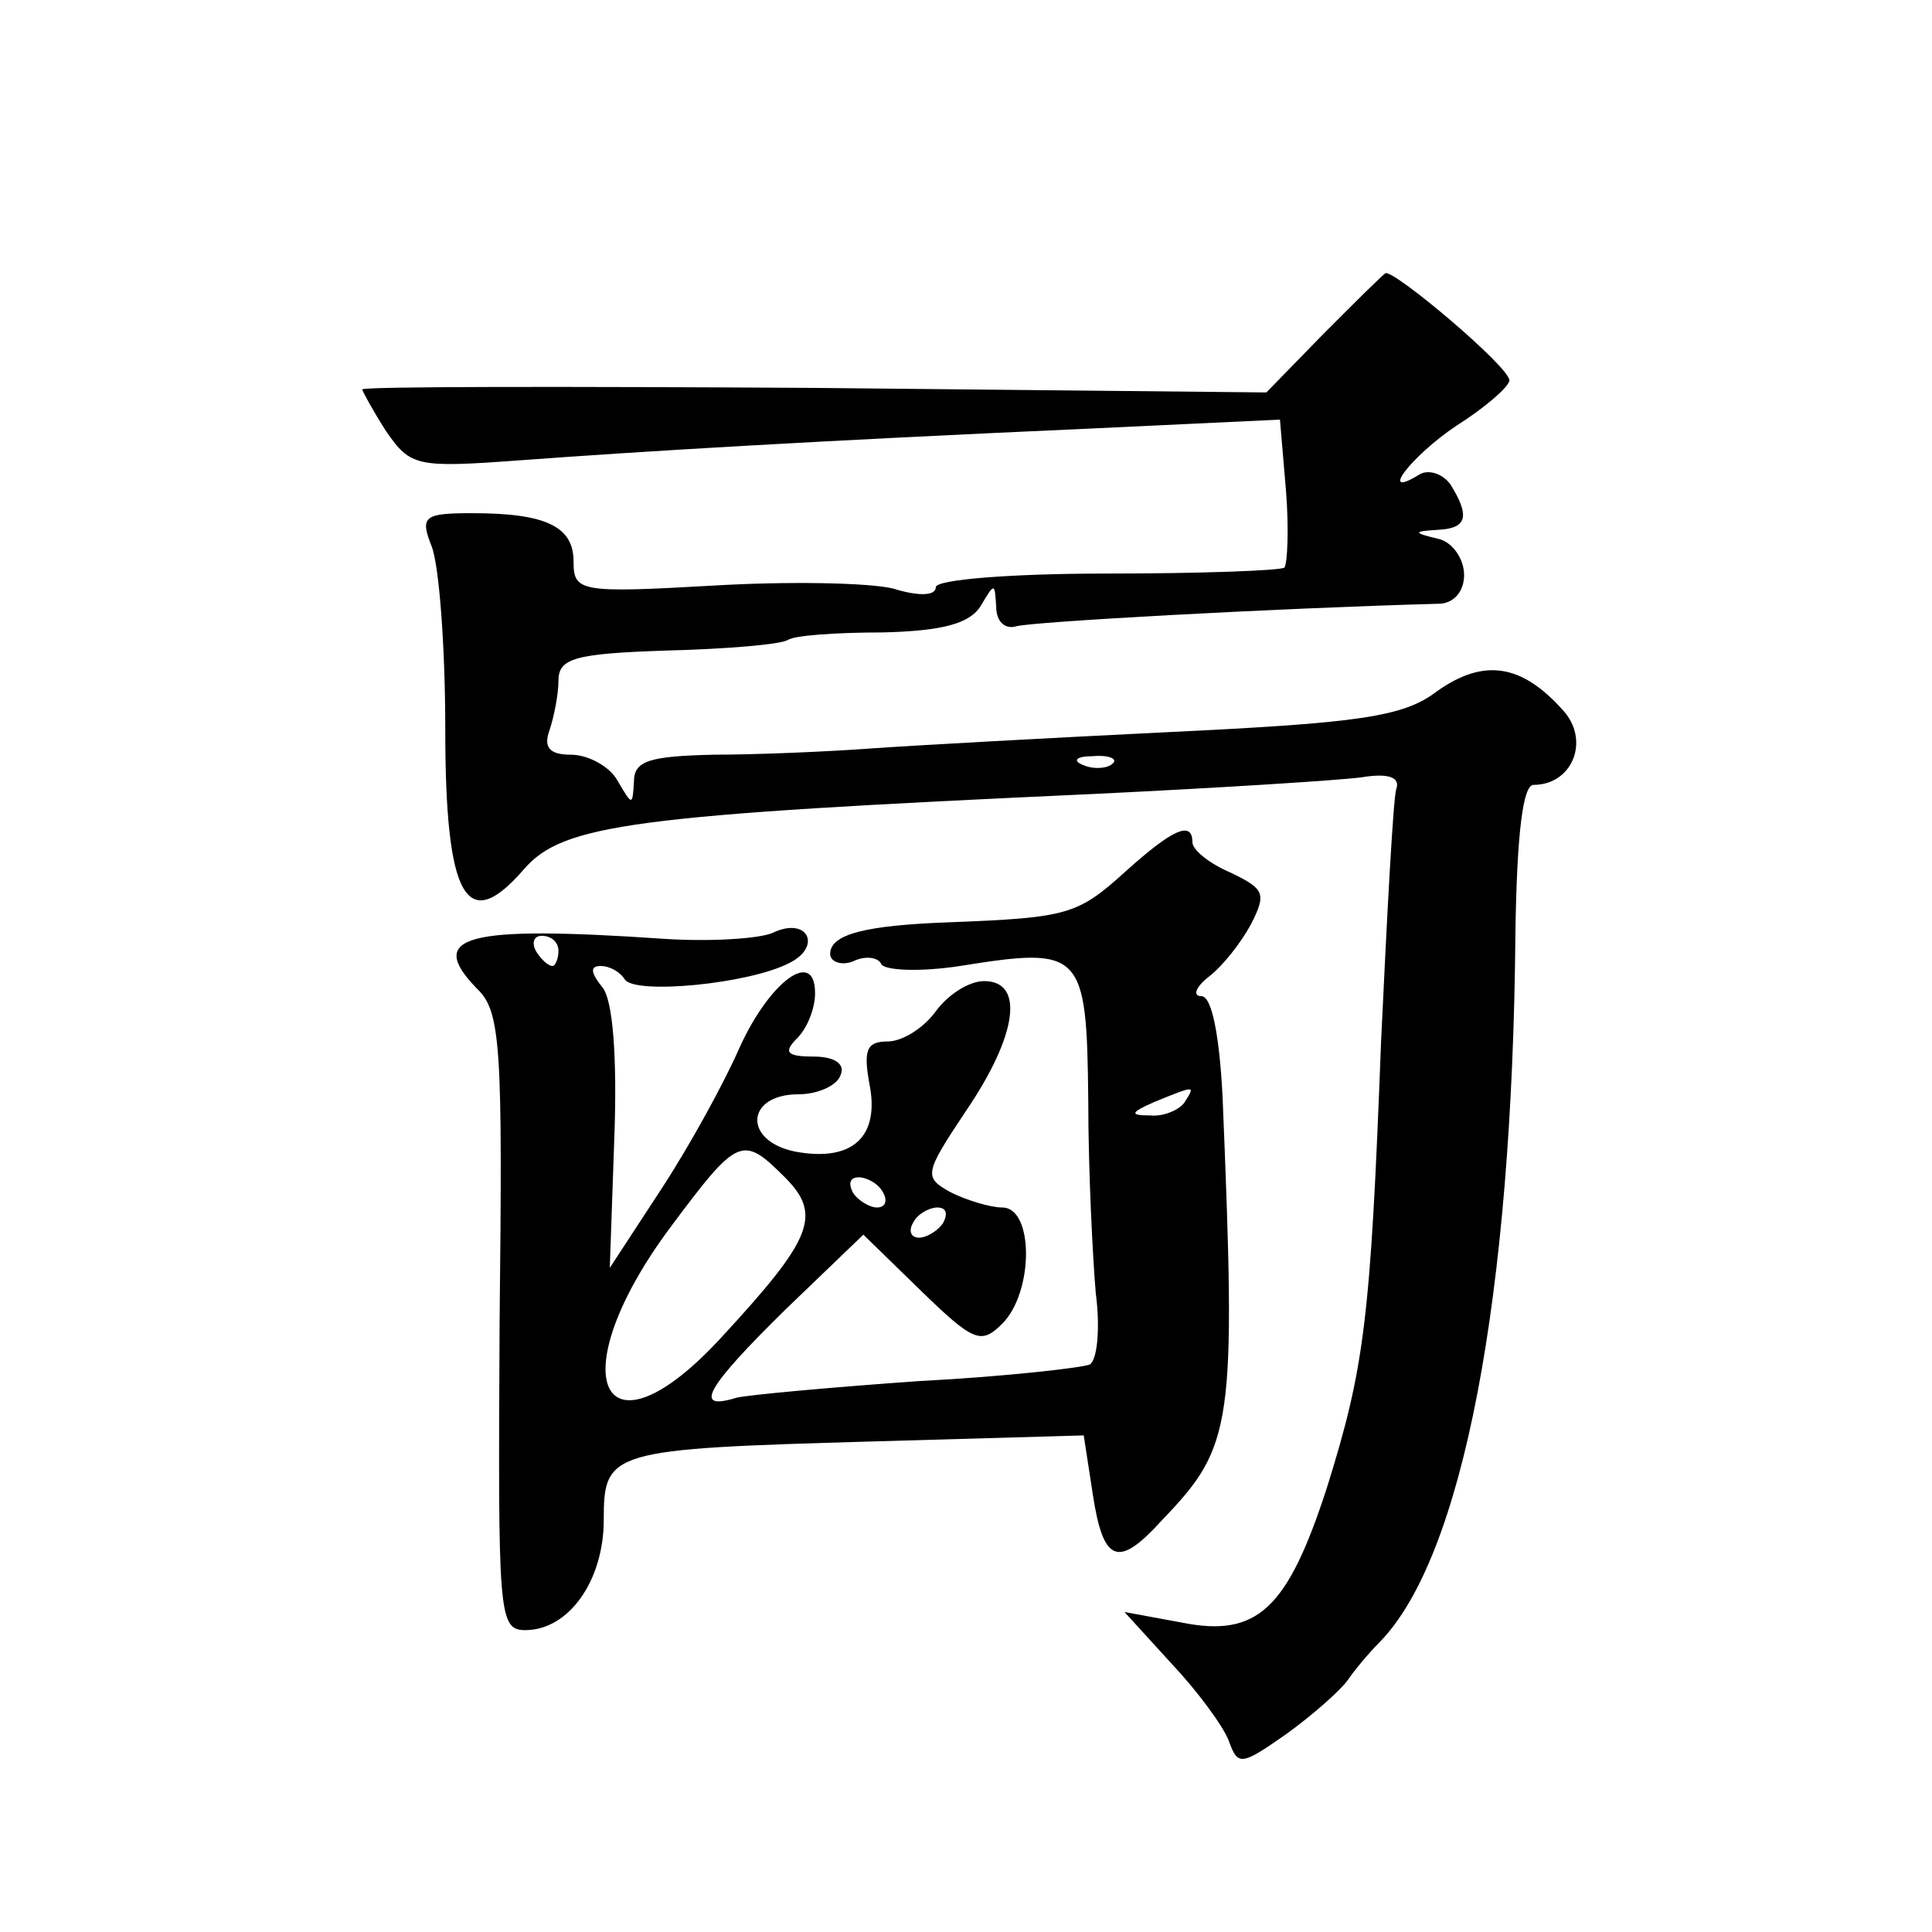
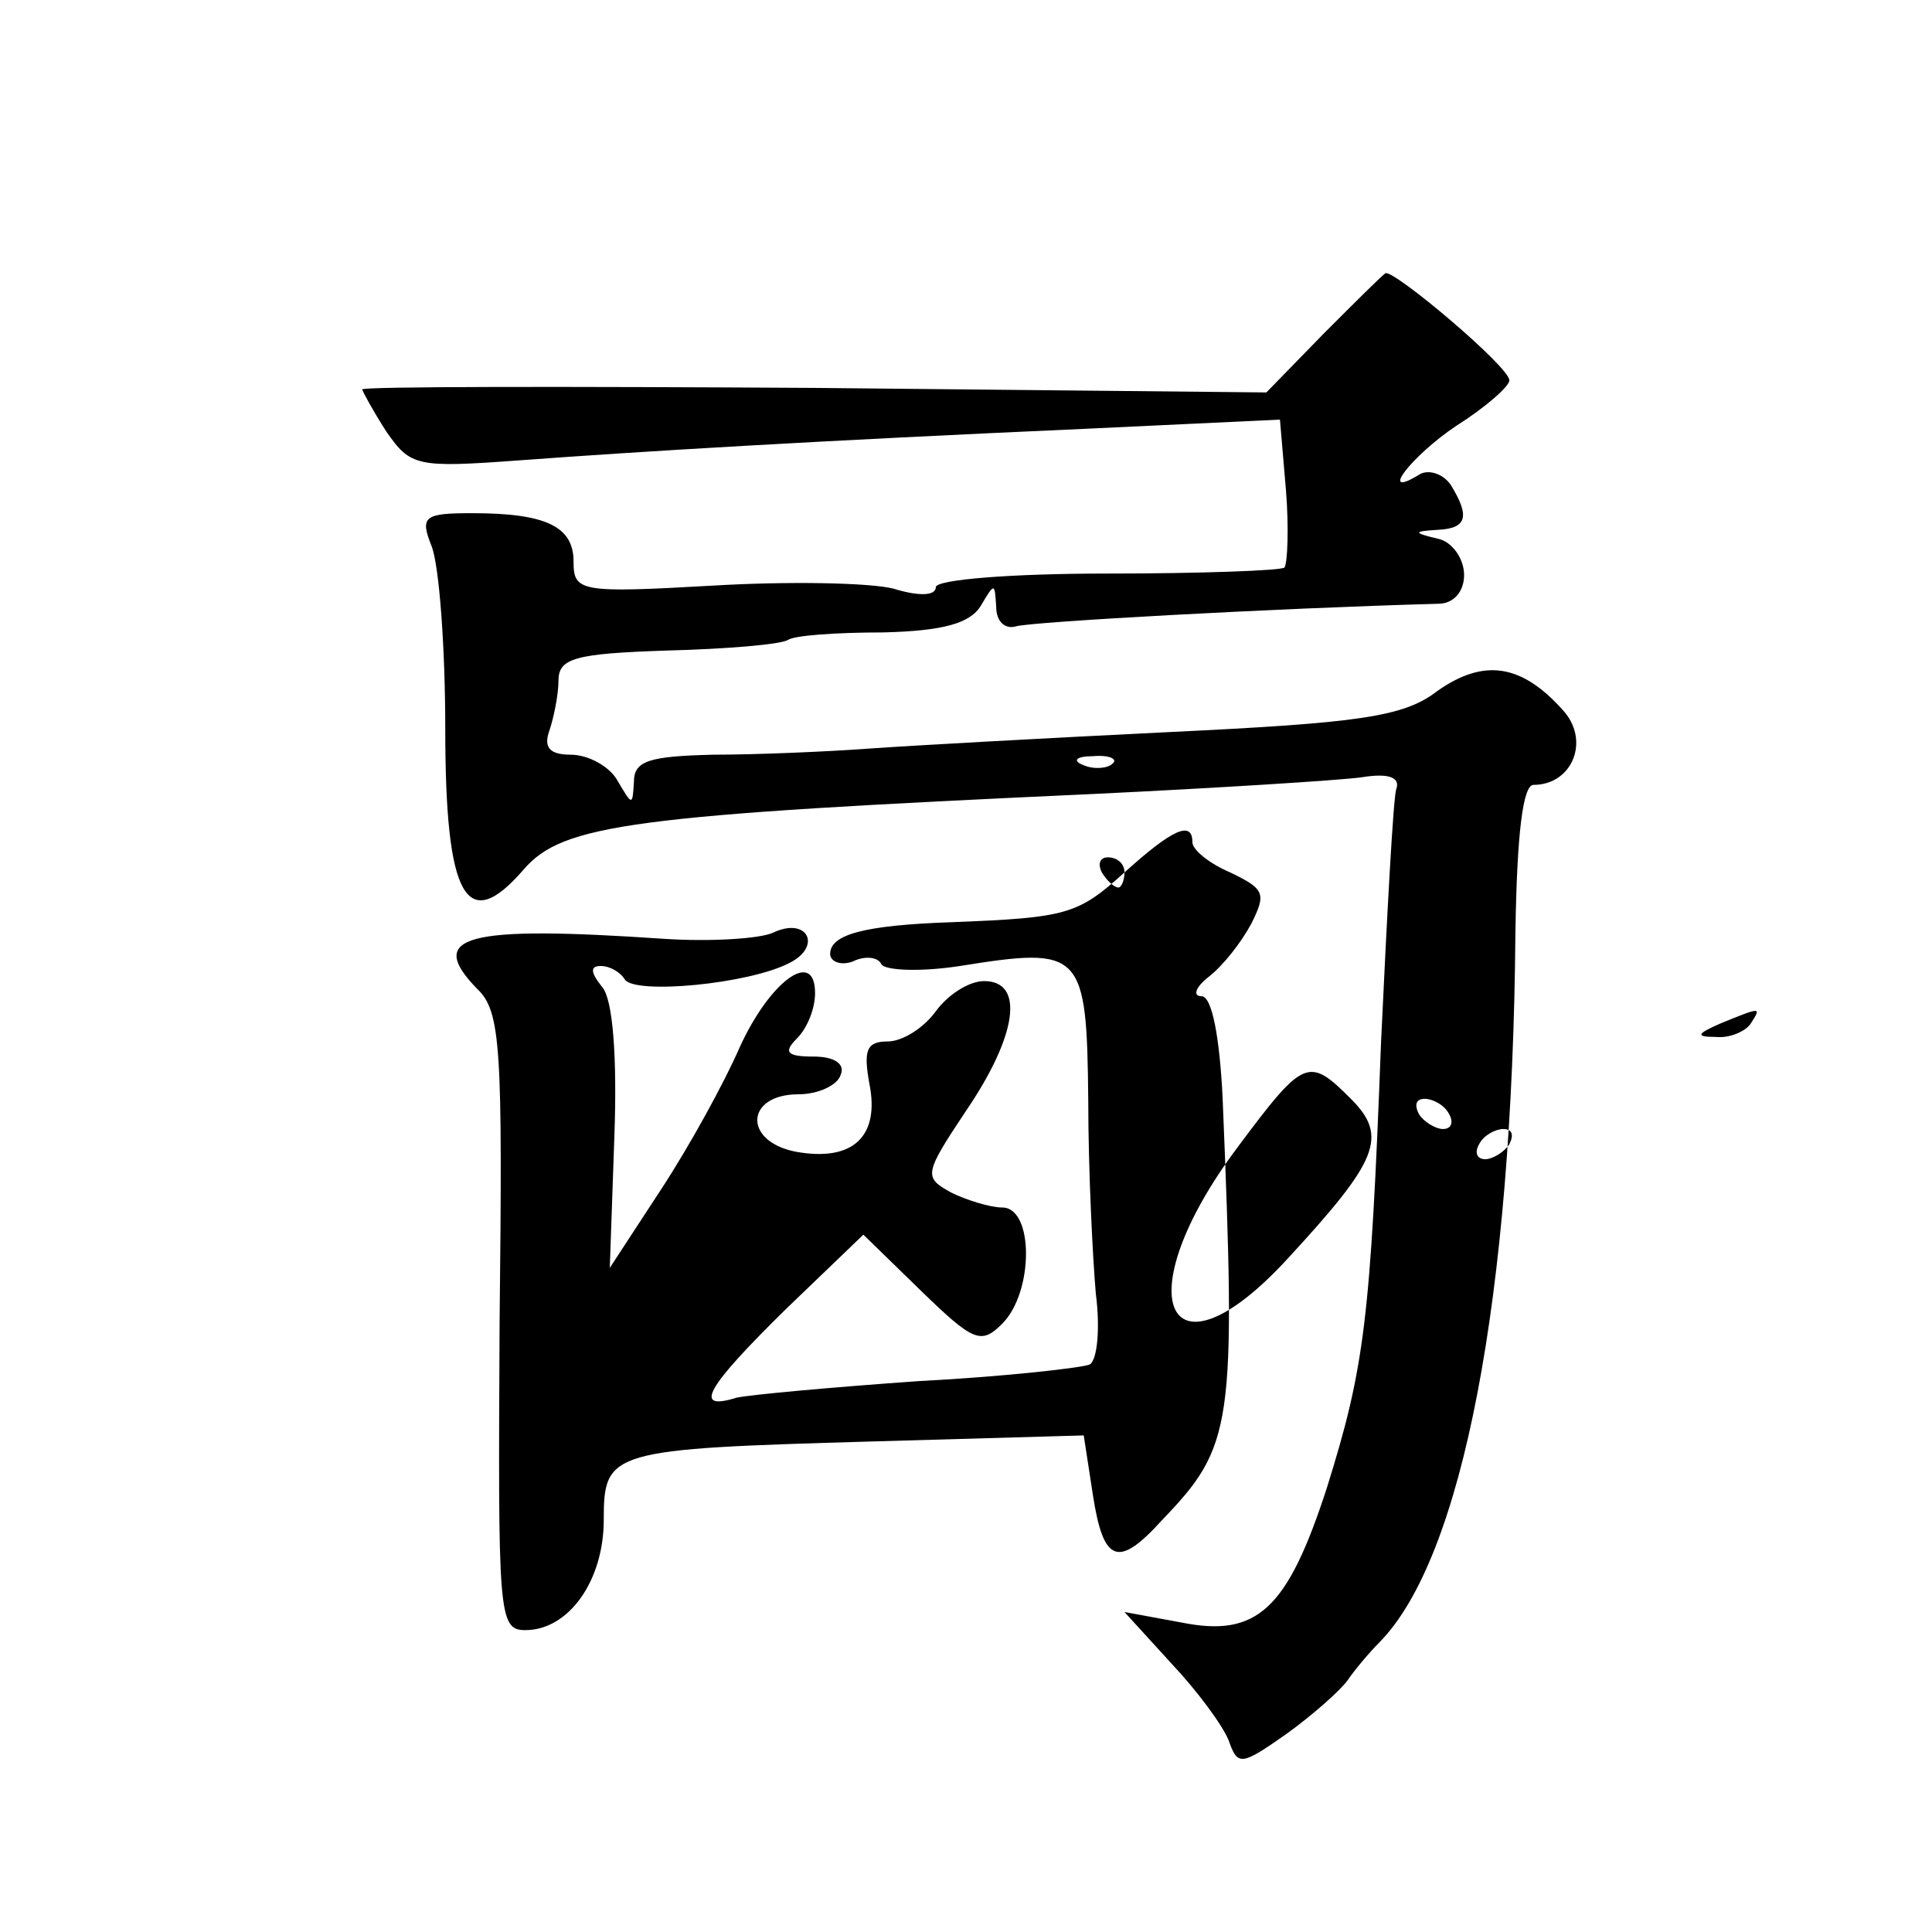
<svg xmlns="http://www.w3.org/2000/svg" version="1.0" width="128pt" height="128pt" viewBox="0 0 128 128" preserveAspectRatio="xMidYMid meet">
  <g transform="translate(0,128) scale(0.1,-0.1)" fill="#0" stroke="none">
-     <path d="M877 1059 l-38 -39 -299 3 c-165 1 -300 1 -300 -1 0 -1 7 -14 16 -28 16 -23 20 -24 88 -19 81 6 197 13 377 21 l127 6 4 -47 c2 -25 1 -48 -1 -51 -2 -2 -55 -4 -118 -4 -63 0 -113 -4 -113 -9 0 -6 -12 -6 -28 -1 -16 4 -70 5 -120 2 -88 -5 -92 -4 -92 16 0 23 -18 32 -67 32 -32 0 -35 -2 -27 -22 5 -13 9 -67 9 -121 0 -112 14 -137 52 -93 26 30 71 36 378 50 83 4 162 9 177 11 18 3 26 0 23 -8 -2 -7 -6 -82 -10 -167 -7 -185 -11 -216 -36 -296 -26 -80 -46 -99 -96 -89 l-38 7 31 -34 c17 -18 34 -41 38 -51 6 -17 8 -17 38 4 18 13 36 29 41 36 4 6 14 18 21 25 55 56 88 228 90 470 1 66 5 98 12 98 26 0 38 30 19 50 -27 30 -52 34 -83 12 -22 -17 -52 -21 -177 -27 -82 -4 -172 -9 -200 -11 -27 -2 -74 -4 -102 -4 -43 -1 -53 -4 -53 -18 -1 -16 -1 -16 -11 1 -5 9 -19 17 -31 17 -14 0 -18 5 -14 16 3 9 6 24 6 33 0 15 11 18 72 20 39 1 75 4 80 7 4 3 32 5 63 5 40 1 58 6 65 18 9 15 9 15 10 -1 0 -10 6 -15 13 -13 9 3 171 12 280 15 10 0 17 8 17 19 0 11 -8 22 -17 24 -17 4 -17 5 0 6 19 1 21 9 8 30 -5 7 -14 10 -20 7 -29 -18 -6 12 24 32 19 12 35 26 35 30 0 9 -76 73 -82 71 -2 -1 -20 -19 -41 -40z m-140 -285 c-3 -3 -12 -4 -19 -1 -8 3 -5 6 6 6 11 1 17 -2 13 -5z M745 702 c-31 -28 -38 -30 -115 -33 -57 -2 -80 -8 -80 -21 0 -5 7 -8 15 -5 8 4 17 3 19 -2 3 -4 26 -5 52 -1 81 13 84 10 85 -89 0 -47 3 -105 5 -128 3 -23 1 -44 -4 -47 -4 -2 -55 -8 -113 -11 -57 -4 -112 -9 -121 -11 -29 -9 -21 6 33 59 l51 49 38 -37 c35 -34 40 -36 54 -22 21 21 21 77 0 77 -8 0 -24 5 -34 10 -18 10 -18 12 10 54 34 50 39 86 12 86 -10 0 -24 -9 -32 -20 -8 -11 -22 -20 -32 -20 -14 0 -16 -6 -12 -28 7 -35 -11 -52 -49 -45 -35 7 -33 38 2 38 13 0 26 6 28 13 3 7 -4 12 -18 12 -18 0 -20 3 -11 12 7 7 12 20 12 30 0 30 -30 8 -50 -36 -10 -23 -33 -65 -52 -94 l-34 -52 3 86 c2 54 -1 92 -8 100 -8 10 -8 14 -1 14 6 0 13 -4 16 -9 7 -10 82 -3 109 11 22 11 12 31 -11 20 -9 -4 -42 -6 -72 -4 -132 9 -158 2 -124 -33 16 -15 17 -39 15 -221 -1 -193 -1 -204 17 -204 29 0 52 33 52 73 0 46 4 47 178 52 l140 4 6 -39 c7 -46 17 -49 46 -17 47 49 49 62 40 280 -2 40 -7 67 -14 67 -6 0 -4 6 5 13 9 7 21 22 28 35 10 20 9 23 -14 34 -14 6 -25 15 -25 20 0 15 -14 8 -45 -20z m-375 -52 c0 -5 -2 -10 -4 -10 -3 0 -8 5 -11 10 -3 6 -1 10 4 10 6 0 11 -4 11 -10z m415 -100 c-3 -5 -14 -10 -23 -9 -14 0 -13 2 3 9 27 11 27 11 20 0z m-265 -50 c25 -25 18 -41 -42 -106 -80 -87 -108 -26 -33 74 44 59 47 60 75 32z m65 -10 c3 -5 2 -10 -4 -10 -5 0 -13 5 -16 10 -3 6 -2 10 4 10 5 0 13 -4 16 -10z m40 -20 c-3 -5 -11 -10 -16 -10 -6 0 -7 5 -4 10 3 6 11 10 16 10 6 0 7 -4 4 -10z" />
+     <path d="M877 1059 l-38 -39 -299 3 c-165 1 -300 1 -300 -1 0 -1 7 -14 16 -28 16 -23 20 -24 88 -19 81 6 197 13 377 21 l127 6 4 -47 c2 -25 1 -48 -1 -51 -2 -2 -55 -4 -118 -4 -63 0 -113 -4 -113 -9 0 -6 -12 -6 -28 -1 -16 4 -70 5 -120 2 -88 -5 -92 -4 -92 16 0 23 -18 32 -67 32 -32 0 -35 -2 -27 -22 5 -13 9 -67 9 -121 0 -112 14 -137 52 -93 26 30 71 36 378 50 83 4 162 9 177 11 18 3 26 0 23 -8 -2 -7 -6 -82 -10 -167 -7 -185 -11 -216 -36 -296 -26 -80 -46 -99 -96 -89 l-38 7 31 -34 c17 -18 34 -41 38 -51 6 -17 8 -17 38 4 18 13 36 29 41 36 4 6 14 18 21 25 55 56 88 228 90 470 1 66 5 98 12 98 26 0 38 30 19 50 -27 30 -52 34 -83 12 -22 -17 -52 -21 -177 -27 -82 -4 -172 -9 -200 -11 -27 -2 -74 -4 -102 -4 -43 -1 -53 -4 -53 -18 -1 -16 -1 -16 -11 1 -5 9 -19 17 -31 17 -14 0 -18 5 -14 16 3 9 6 24 6 33 0 15 11 18 72 20 39 1 75 4 80 7 4 3 32 5 63 5 40 1 58 6 65 18 9 15 9 15 10 -1 0 -10 6 -15 13 -13 9 3 171 12 280 15 10 0 17 8 17 19 0 11 -8 22 -17 24 -17 4 -17 5 0 6 19 1 21 9 8 30 -5 7 -14 10 -20 7 -29 -18 -6 12 24 32 19 12 35 26 35 30 0 9 -76 73 -82 71 -2 -1 -20 -19 -41 -40z m-140 -285 c-3 -3 -12 -4 -19 -1 -8 3 -5 6 6 6 11 1 17 -2 13 -5z M745 702 c-31 -28 -38 -30 -115 -33 -57 -2 -80 -8 -80 -21 0 -5 7 -8 15 -5 8 4 17 3 19 -2 3 -4 26 -5 52 -1 81 13 84 10 85 -89 0 -47 3 -105 5 -128 3 -23 1 -44 -4 -47 -4 -2 -55 -8 -113 -11 -57 -4 -112 -9 -121 -11 -29 -9 -21 6 33 59 l51 49 38 -37 c35 -34 40 -36 54 -22 21 21 21 77 0 77 -8 0 -24 5 -34 10 -18 10 -18 12 10 54 34 50 39 86 12 86 -10 0 -24 -9 -32 -20 -8 -11 -22 -20 -32 -20 -14 0 -16 -6 -12 -28 7 -35 -11 -52 -49 -45 -35 7 -33 38 2 38 13 0 26 6 28 13 3 7 -4 12 -18 12 -18 0 -20 3 -11 12 7 7 12 20 12 30 0 30 -30 8 -50 -36 -10 -23 -33 -65 -52 -94 l-34 -52 3 86 c2 54 -1 92 -8 100 -8 10 -8 14 -1 14 6 0 13 -4 16 -9 7 -10 82 -3 109 11 22 11 12 31 -11 20 -9 -4 -42 -6 -72 -4 -132 9 -158 2 -124 -33 16 -15 17 -39 15 -221 -1 -193 -1 -204 17 -204 29 0 52 33 52 73 0 46 4 47 178 52 l140 4 6 -39 c7 -46 17 -49 46 -17 47 49 49 62 40 280 -2 40 -7 67 -14 67 -6 0 -4 6 5 13 9 7 21 22 28 35 10 20 9 23 -14 34 -14 6 -25 15 -25 20 0 15 -14 8 -45 -20z c0 -5 -2 -10 -4 -10 -3 0 -8 5 -11 10 -3 6 -1 10 4 10 6 0 11 -4 11 -10z m415 -100 c-3 -5 -14 -10 -23 -9 -14 0 -13 2 3 9 27 11 27 11 20 0z m-265 -50 c25 -25 18 -41 -42 -106 -80 -87 -108 -26 -33 74 44 59 47 60 75 32z m65 -10 c3 -5 2 -10 -4 -10 -5 0 -13 5 -16 10 -3 6 -2 10 4 10 5 0 13 -4 16 -10z m40 -20 c-3 -5 -11 -10 -16 -10 -6 0 -7 5 -4 10 3 6 11 10 16 10 6 0 7 -4 4 -10z" />
  </g>
</svg>